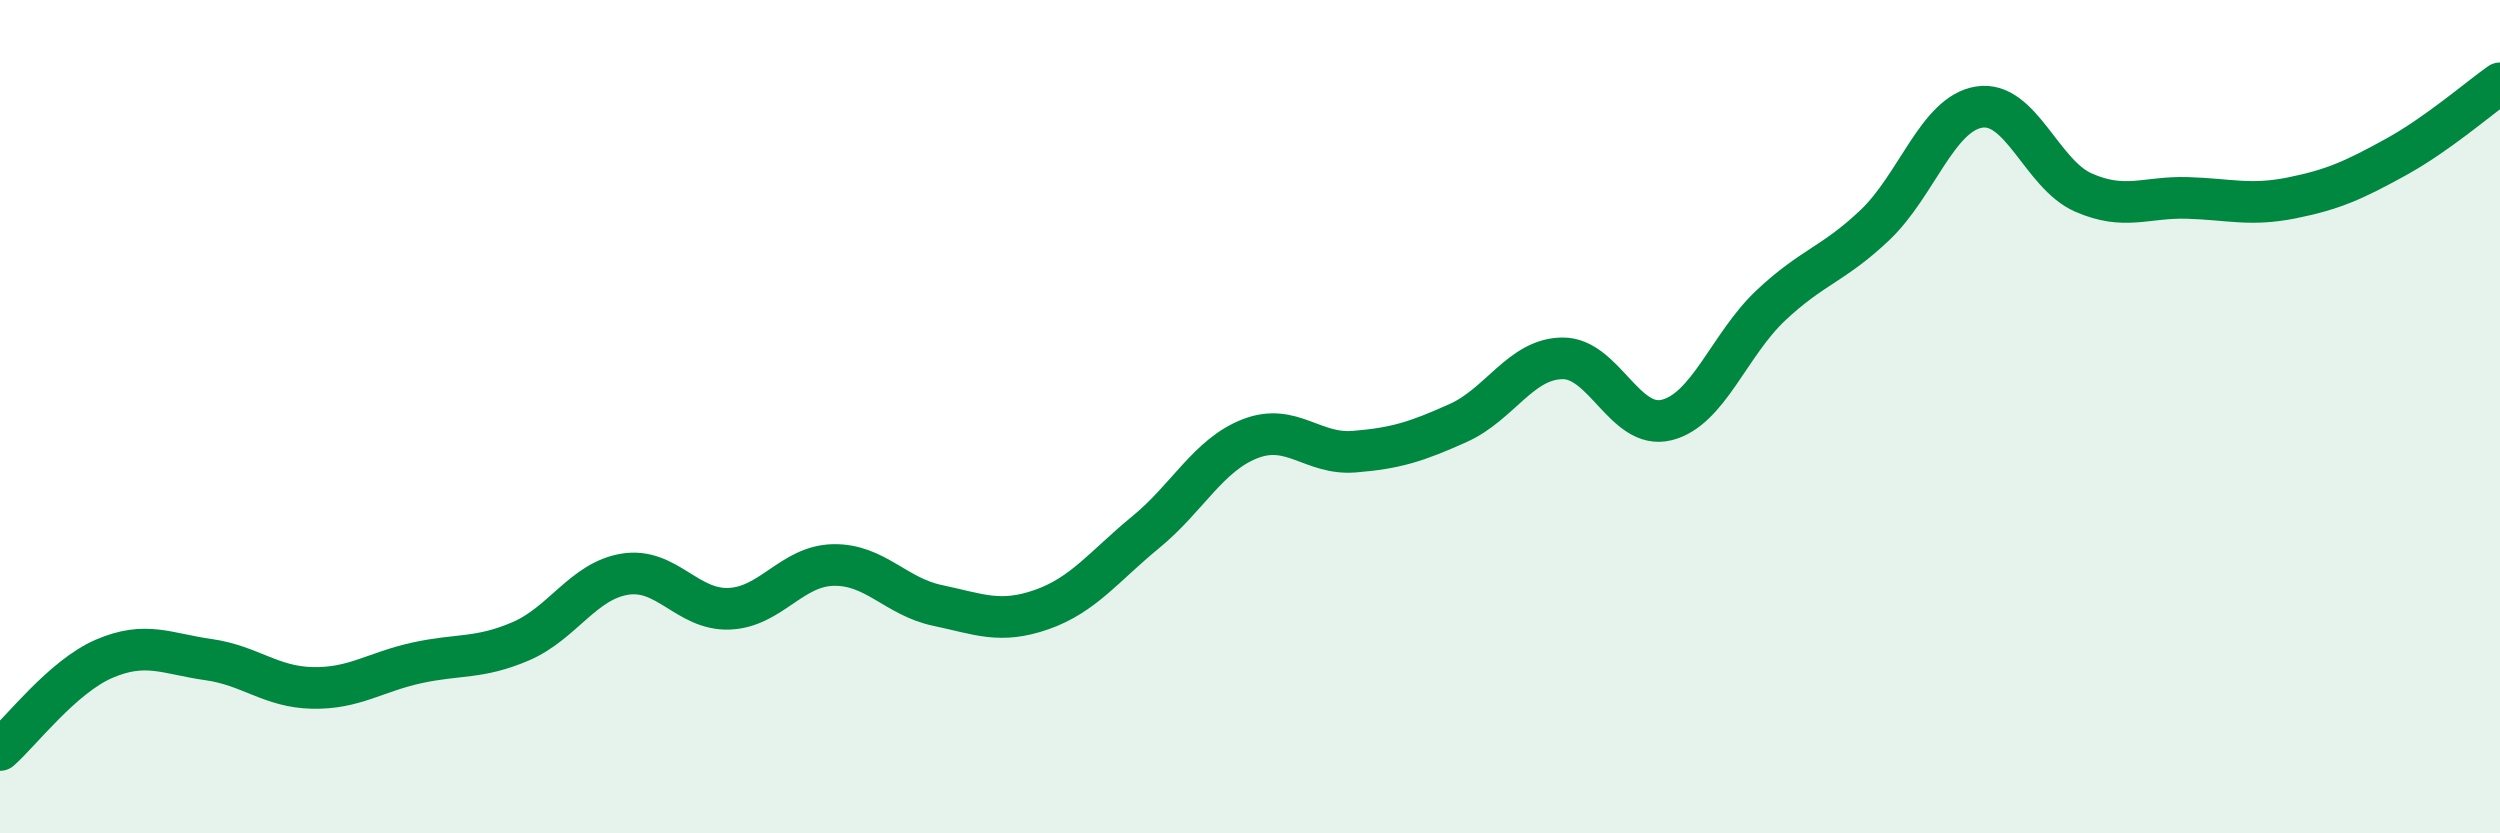
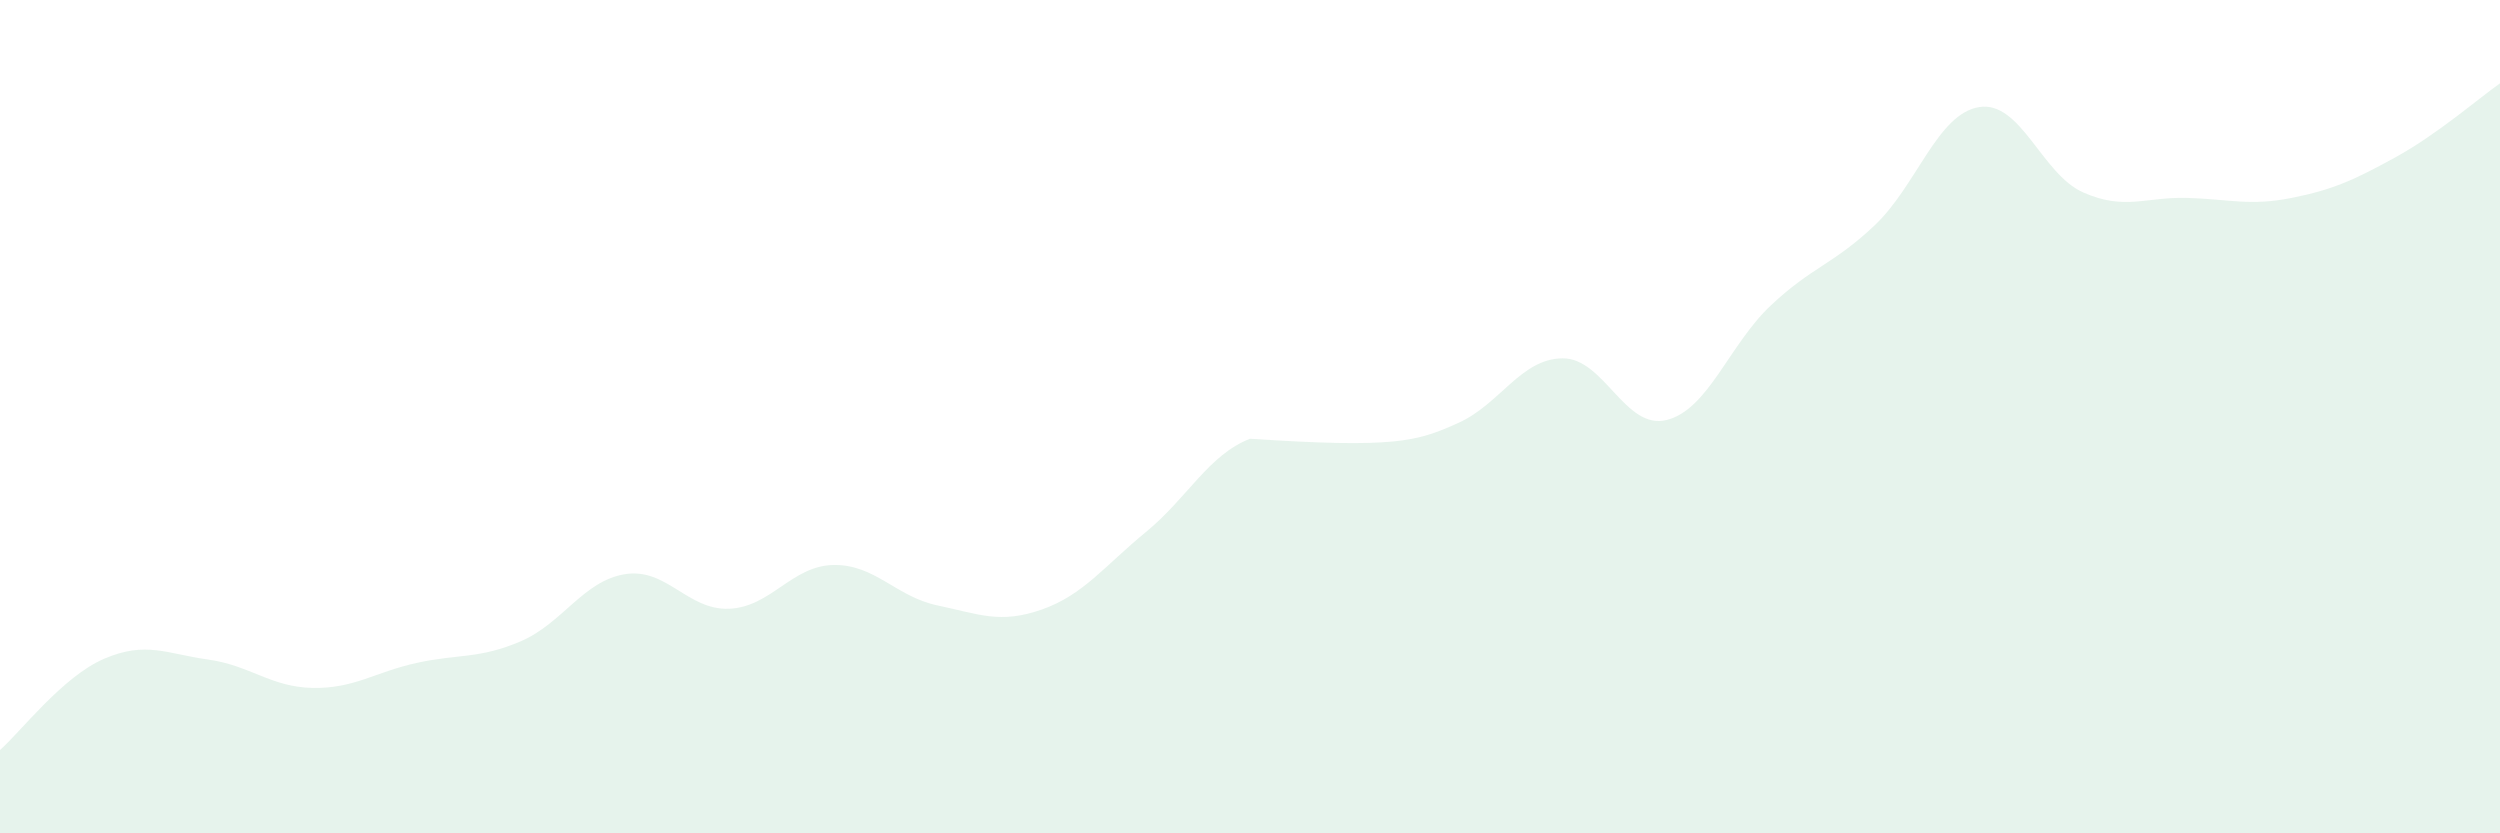
<svg xmlns="http://www.w3.org/2000/svg" width="60" height="20" viewBox="0 0 60 20">
-   <path d="M 0,18 C 0.5,17.56 1.5,16.24 2.5,15.81 C 3.5,15.38 4,15.69 5,15.83 C 6,15.97 6.5,16.49 7.5,16.51 C 8.5,16.53 9,16.13 10,15.91 C 11,15.69 11.5,15.82 12.5,15.39 C 13.5,14.96 14,13.94 15,13.78 C 16,13.62 16.5,14.65 17.5,14.61 C 18.5,14.57 19,13.58 20,13.56 C 21,13.54 21.5,14.32 22.5,14.53 C 23.5,14.74 24,14.98 25,14.63 C 26,14.28 26.5,13.59 27.5,12.77 C 28.5,11.95 29,10.92 30,10.53 C 31,10.14 31.5,10.92 32.5,10.84 C 33.5,10.76 34,10.6 35,10.15 C 36,9.7 36.5,8.61 37.5,8.6 C 38.5,8.59 39,10.33 40,10.08 C 41,9.83 41.5,8.27 42.5,7.33 C 43.5,6.39 44,6.35 45,5.4 C 46,4.45 46.5,2.73 47.5,2.57 C 48.5,2.41 49,4.18 50,4.62 C 51,5.06 51.5,4.72 52.5,4.75 C 53.5,4.78 54,4.95 55,4.75 C 56,4.55 56.5,4.32 57.5,3.77 C 58.5,3.22 59.5,2.35 60,2L60 20L0 20Z" fill="#008740" opacity="0.1" stroke-linecap="round" stroke-linejoin="round" />
-   <path d="M 0,18 C 0.5,17.56 1.5,16.24 2.5,15.81 C 3.5,15.38 4,15.69 5,15.83 C 6,15.97 6.5,16.49 7.5,16.51 C 8.5,16.53 9,16.13 10,15.91 C 11,15.69 11.5,15.82 12.5,15.39 C 13.5,14.96 14,13.94 15,13.78 C 16,13.62 16.5,14.65 17.5,14.61 C 18.5,14.57 19,13.58 20,13.56 C 21,13.54 21.5,14.32 22.5,14.53 C 23.5,14.74 24,14.98 25,14.63 C 26,14.28 26.5,13.59 27.5,12.77 C 28.5,11.95 29,10.92 30,10.53 C 31,10.14 31.5,10.92 32.5,10.84 C 33.5,10.76 34,10.6 35,10.15 C 36,9.7 36.5,8.61 37.5,8.6 C 38.5,8.59 39,10.33 40,10.08 C 41,9.83 41.5,8.27 42.5,7.33 C 43.5,6.39 44,6.35 45,5.4 C 46,4.45 46.5,2.73 47.5,2.57 C 48.5,2.41 49,4.18 50,4.62 C 51,5.06 51.5,4.72 52.5,4.75 C 53.5,4.78 54,4.95 55,4.75 C 56,4.55 56.5,4.32 57.5,3.77 C 58.5,3.22 59.5,2.35 60,2" stroke="#008740" stroke-width="1" fill="none" stroke-linecap="round" stroke-linejoin="round" />
+   <path d="M 0,18 C 0.5,17.56 1.5,16.24 2.5,15.81 C 3.5,15.38 4,15.69 5,15.83 C 6,15.97 6.5,16.49 7.5,16.51 C 8.5,16.53 9,16.13 10,15.91 C 11,15.69 11.5,15.82 12.5,15.39 C 13.5,14.96 14,13.94 15,13.78 C 16,13.62 16.5,14.65 17.5,14.61 C 18.5,14.57 19,13.58 20,13.56 C 21,13.54 21.5,14.32 22.5,14.53 C 23.5,14.74 24,14.98 25,14.63 C 26,14.28 26.5,13.59 27.5,12.77 C 28.5,11.95 29,10.92 30,10.53 C 33.5,10.76 34,10.6 35,10.15 C 36,9.7 36.5,8.61 37.5,8.6 C 38.5,8.59 39,10.33 40,10.08 C 41,9.83 41.5,8.27 42.5,7.33 C 43.5,6.39 44,6.35 45,5.4 C 46,4.45 46.5,2.73 47.5,2.57 C 48.5,2.41 49,4.18 50,4.62 C 51,5.06 51.5,4.72 52.5,4.75 C 53.5,4.78 54,4.95 55,4.75 C 56,4.55 56.5,4.32 57.5,3.77 C 58.5,3.22 59.5,2.35 60,2L60 20L0 20Z" fill="#008740" opacity="0.1" stroke-linecap="round" stroke-linejoin="round" />
</svg>